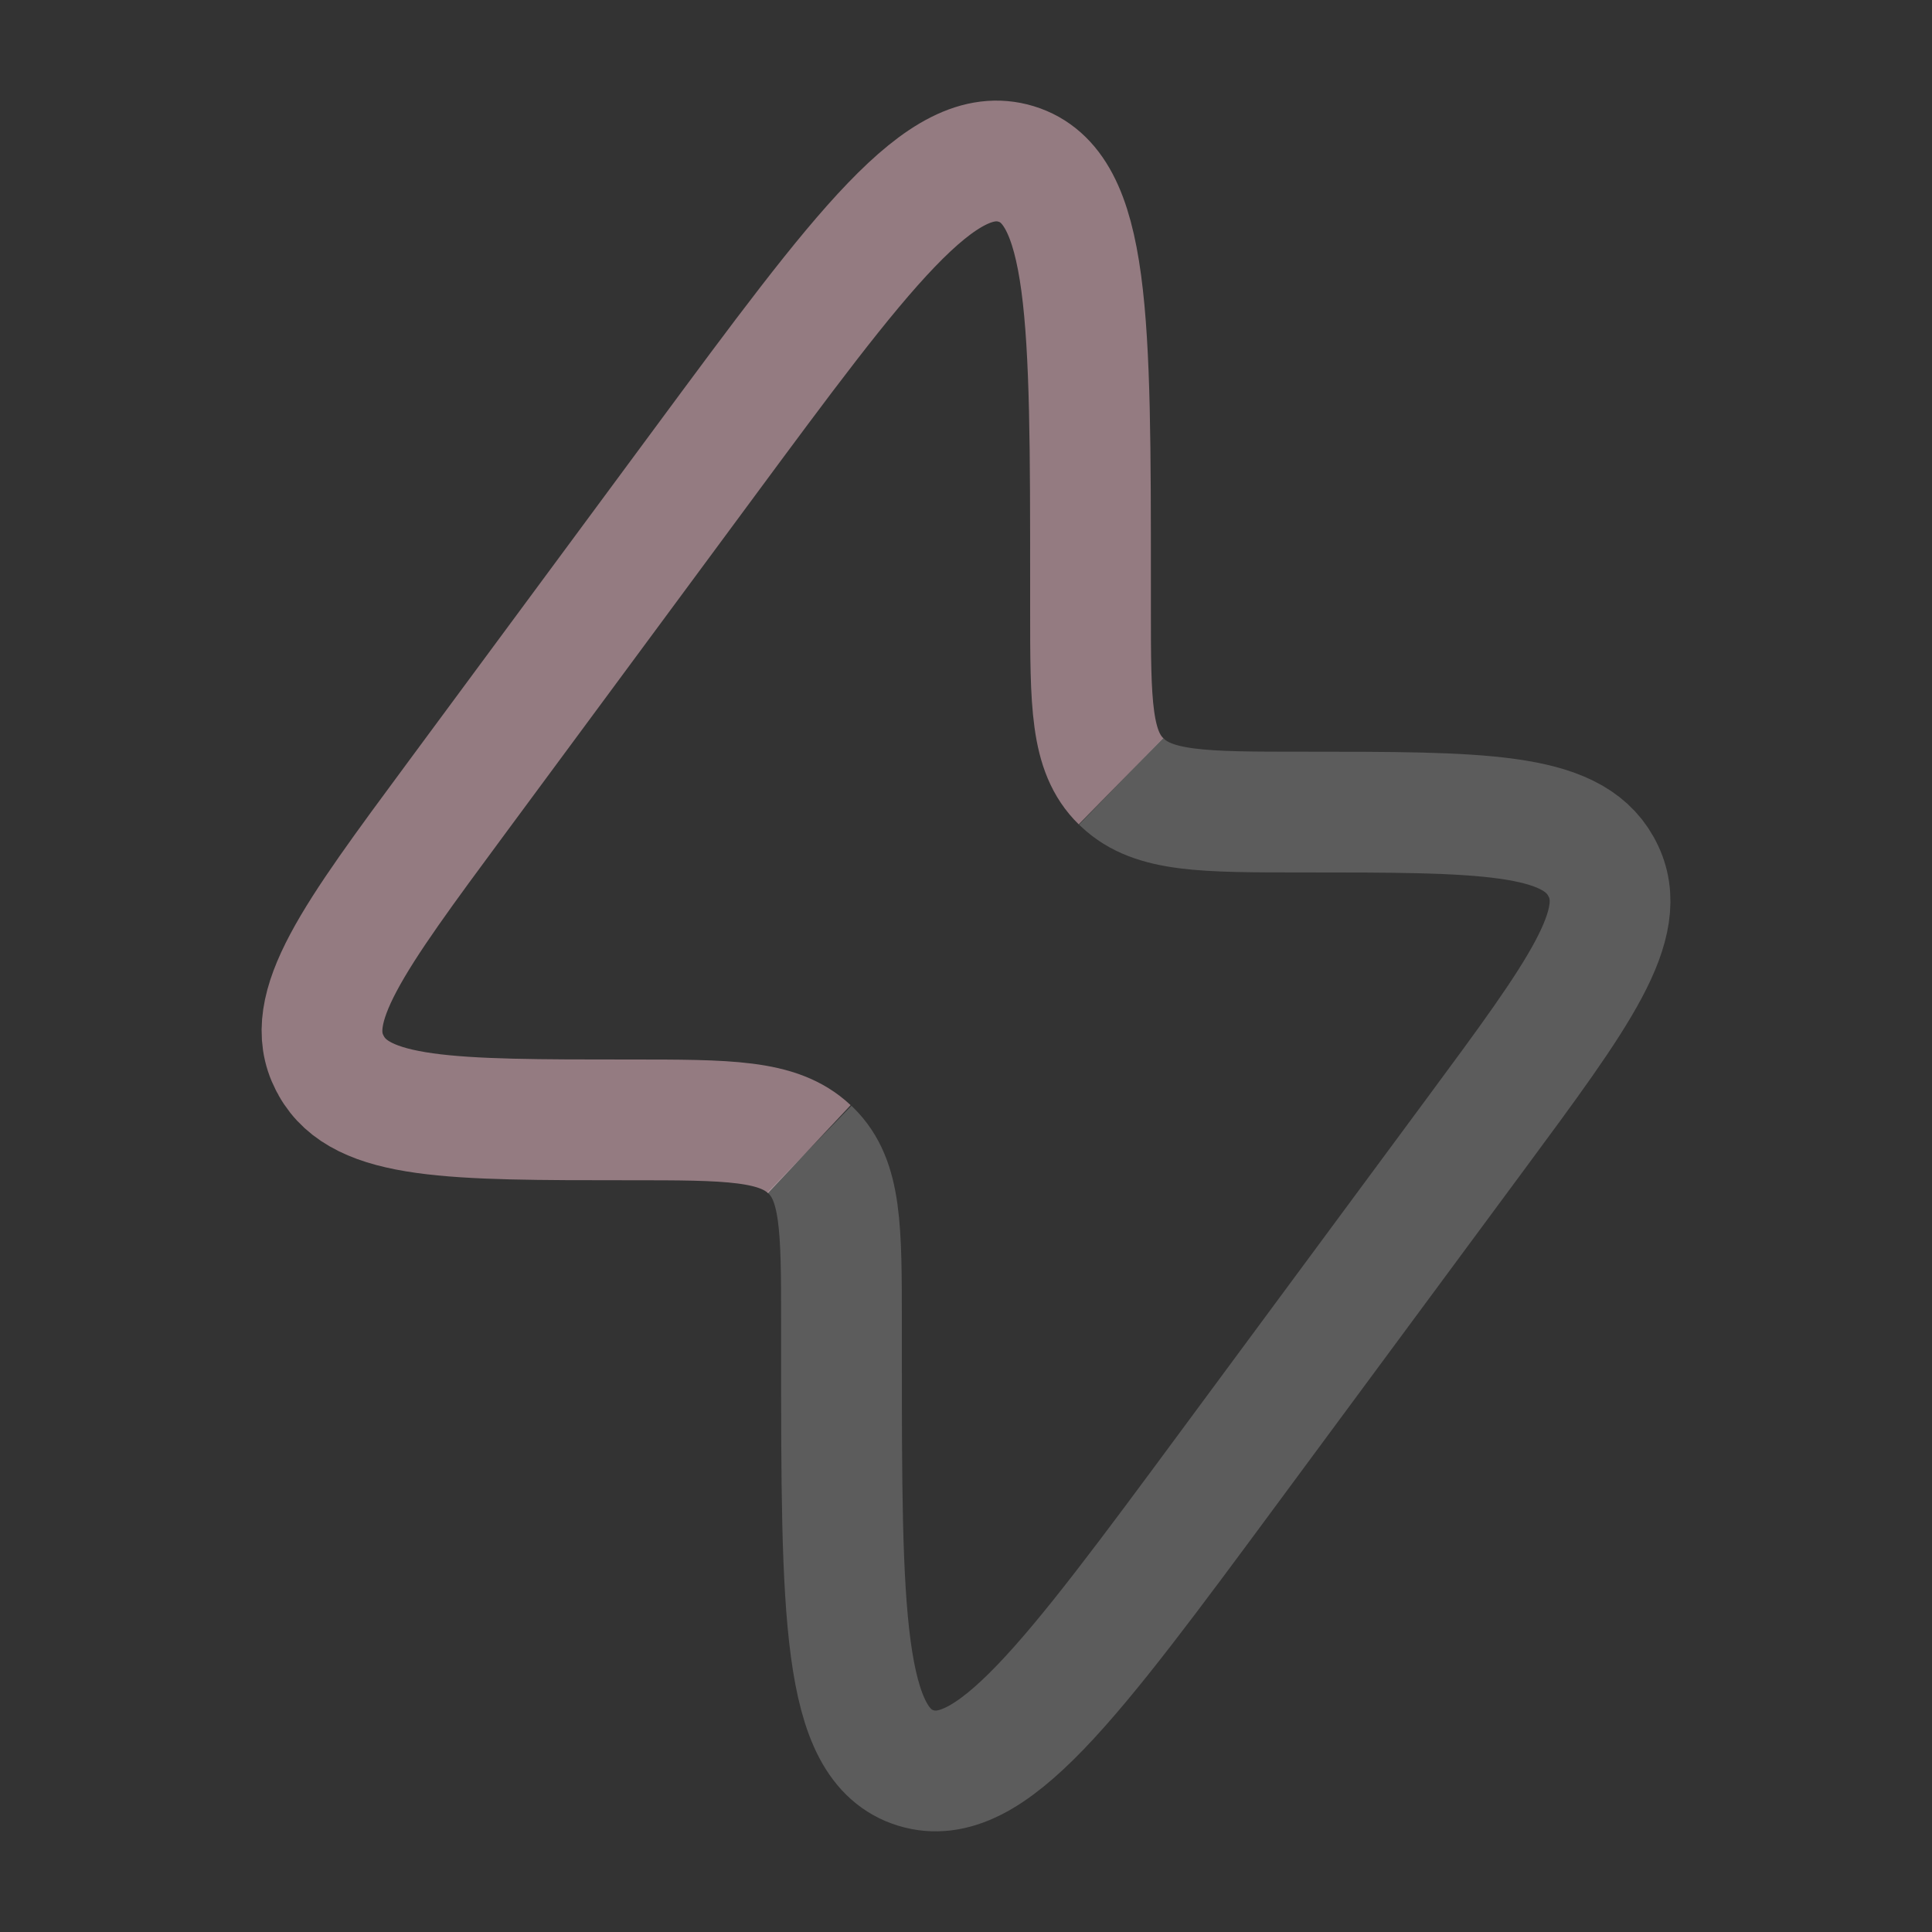
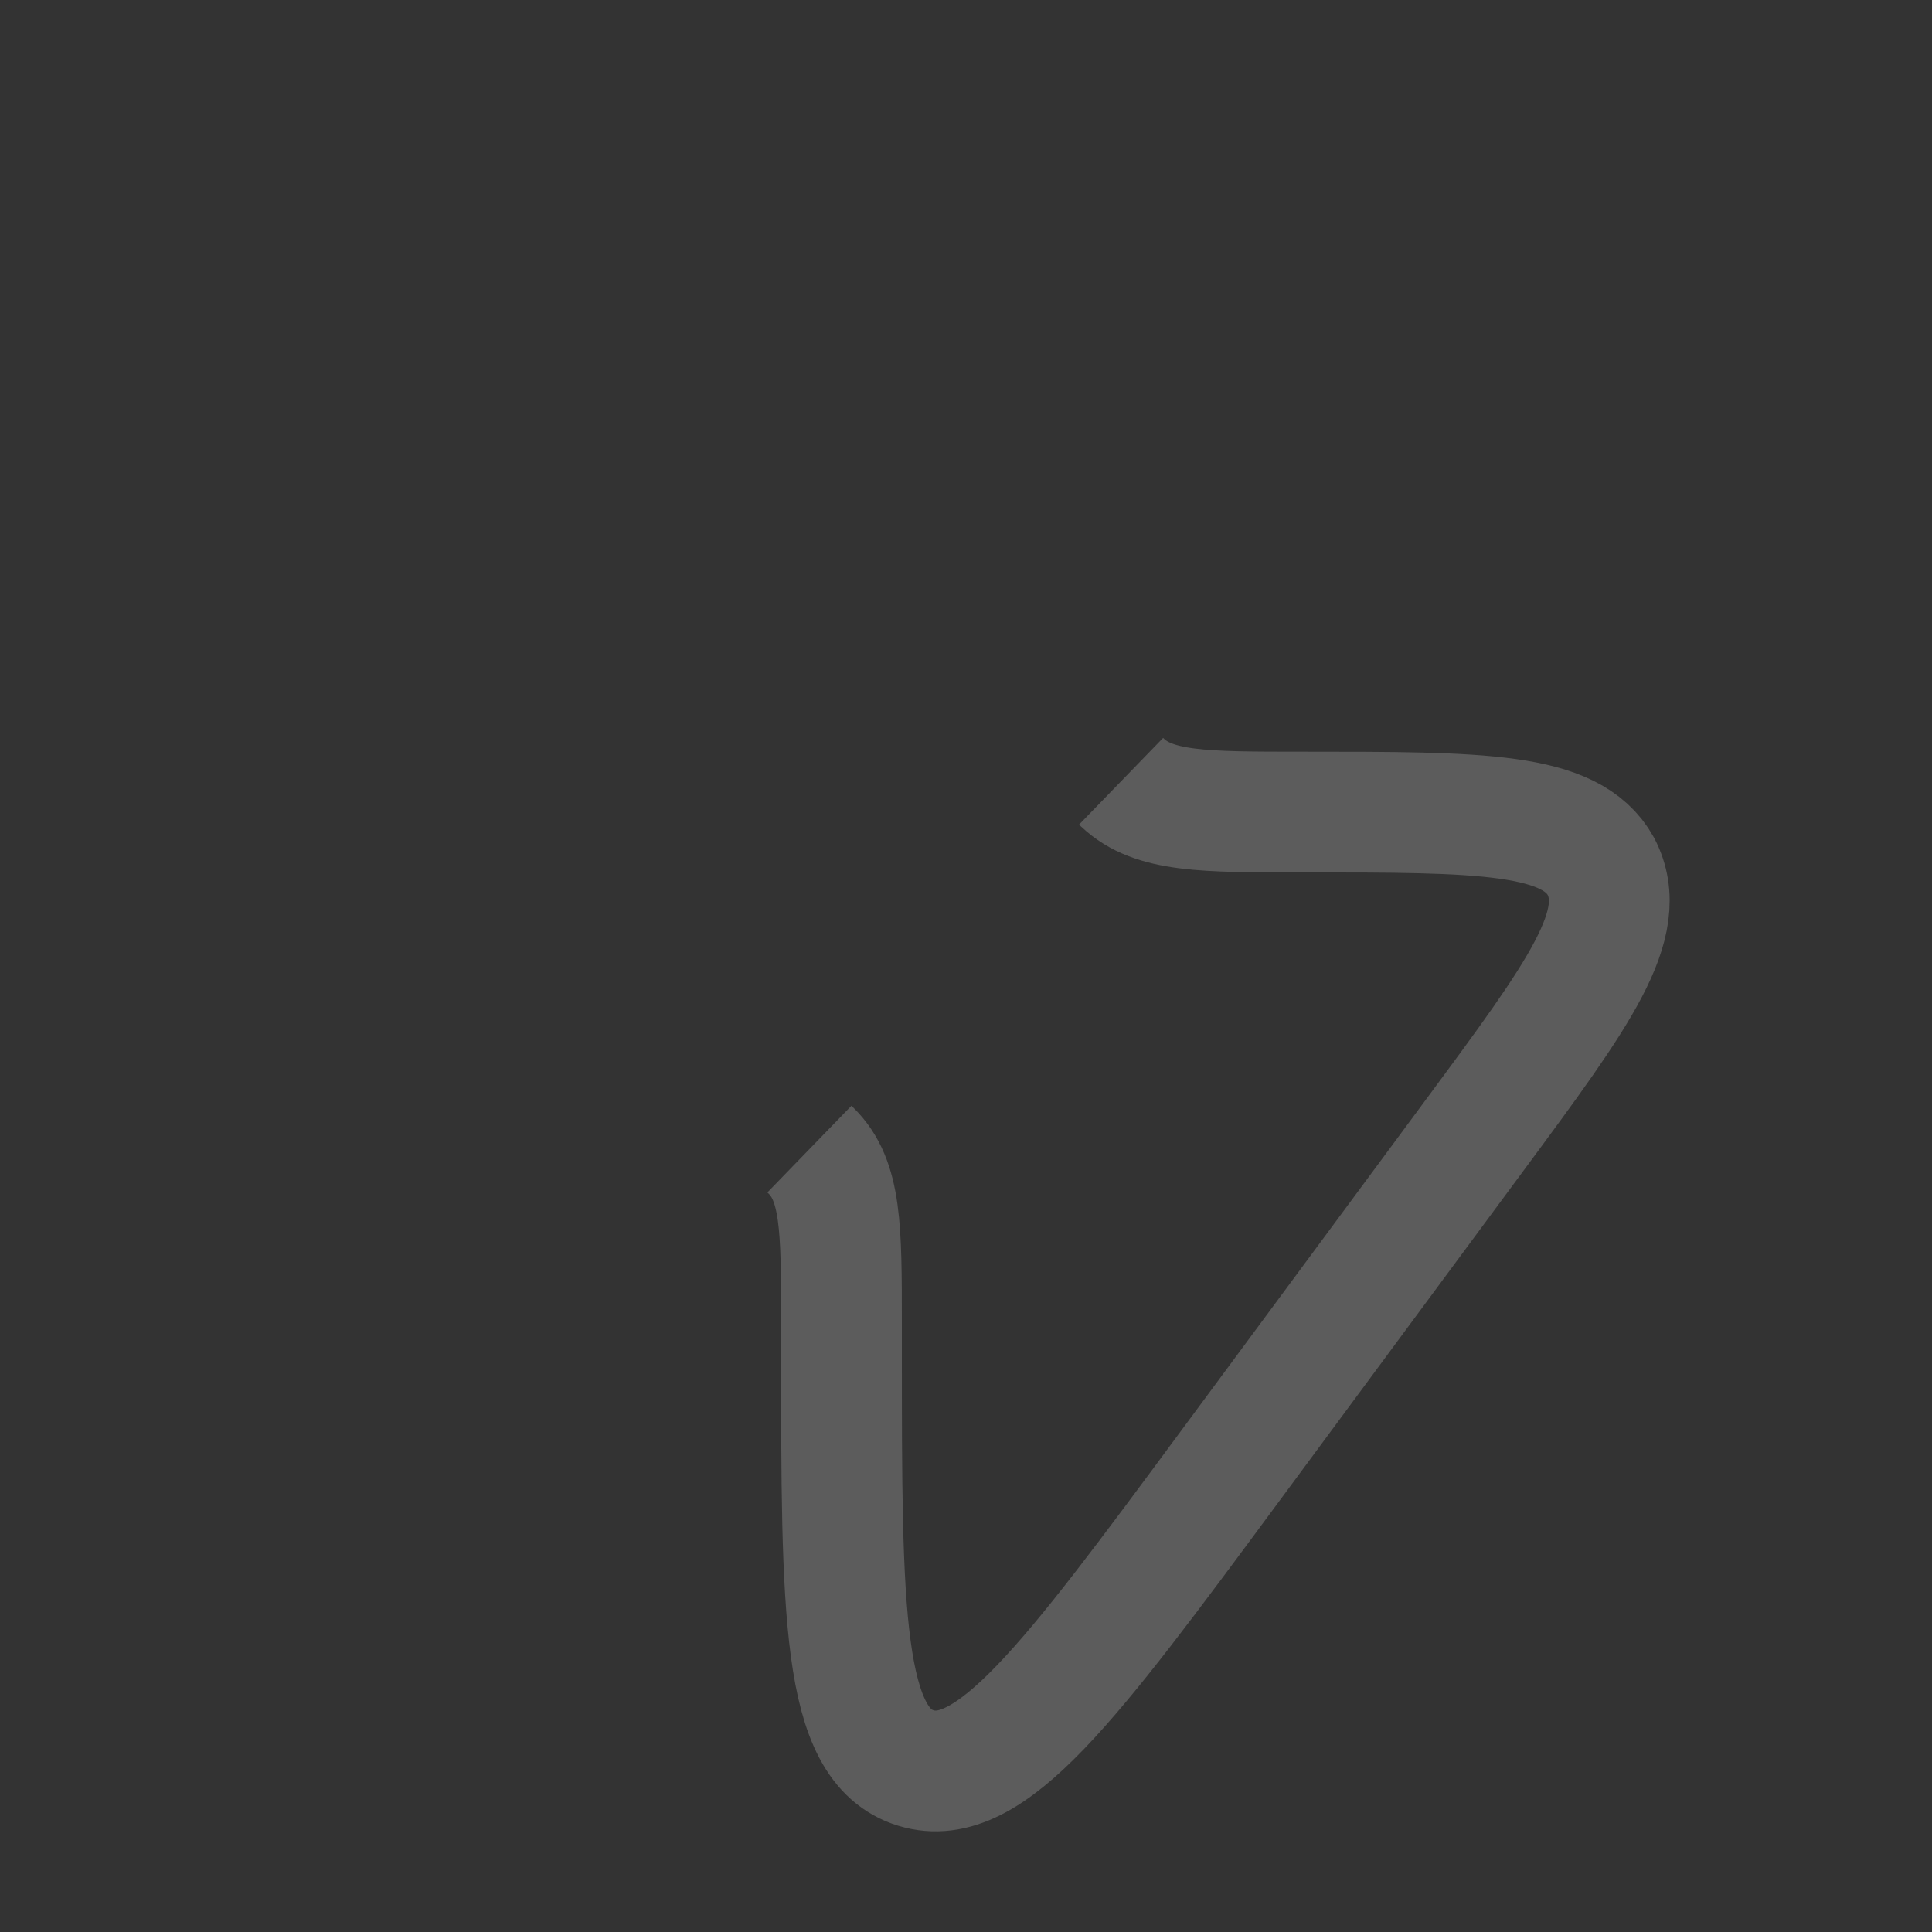
<svg xmlns="http://www.w3.org/2000/svg" width="40" height="40" viewBox="0 0 40 40" fill="none">
  <rect x="0" y="0" width="40" height="40" fill="#333333" stroke="none" />
-   <path d="M23.209 16.175C22.578 15.556 22.578 14.569 22.578 12.594V12.078C22.578 6.604 22.578 3.867 21.04 3.395C19.5 2.923 17.851 5.155 14.552 9.619L9.449 16.524C7.307 19.421 6.237 20.869 6.827 22.008C6.836 22.027 6.846 22.046 6.857 22.064C7.482 23.186 9.331 23.186 13.029 23.186C15.084 23.186 16.111 23.186 16.756 23.792" stroke="#FAC7D2" stroke-opacity="0.49" stroke-width="2.5" />
-   <path opacity="0.5" d="M23.211 16.175L23.244 16.207C23.889 16.813 24.916 16.813 26.971 16.813C30.67 16.813 32.519 16.813 33.144 17.935C33.154 17.953 33.164 17.972 33.174 17.991C33.764 19.13 32.693 20.578 30.552 23.475L25.448 30.38C22.149 34.844 20.5 37.075 18.961 36.604C17.422 36.132 17.422 33.395 17.422 27.921L17.422 27.404C17.422 25.43 17.422 24.443 16.791 23.823L16.758 23.791" stroke="white" stroke-opacity="0.4" stroke-width="2.5" />
+   <path opacity="0.5" d="M23.211 16.175L23.244 16.207C23.889 16.813 24.916 16.813 26.971 16.813C30.67 16.813 32.519 16.813 33.144 17.935C33.764 19.13 32.693 20.578 30.552 23.475L25.448 30.38C22.149 34.844 20.5 37.075 18.961 36.604C17.422 36.132 17.422 33.395 17.422 27.921L17.422 27.404C17.422 25.43 17.422 24.443 16.791 23.823L16.758 23.791" stroke="white" stroke-opacity="0.4" stroke-width="2.5" />
</svg>